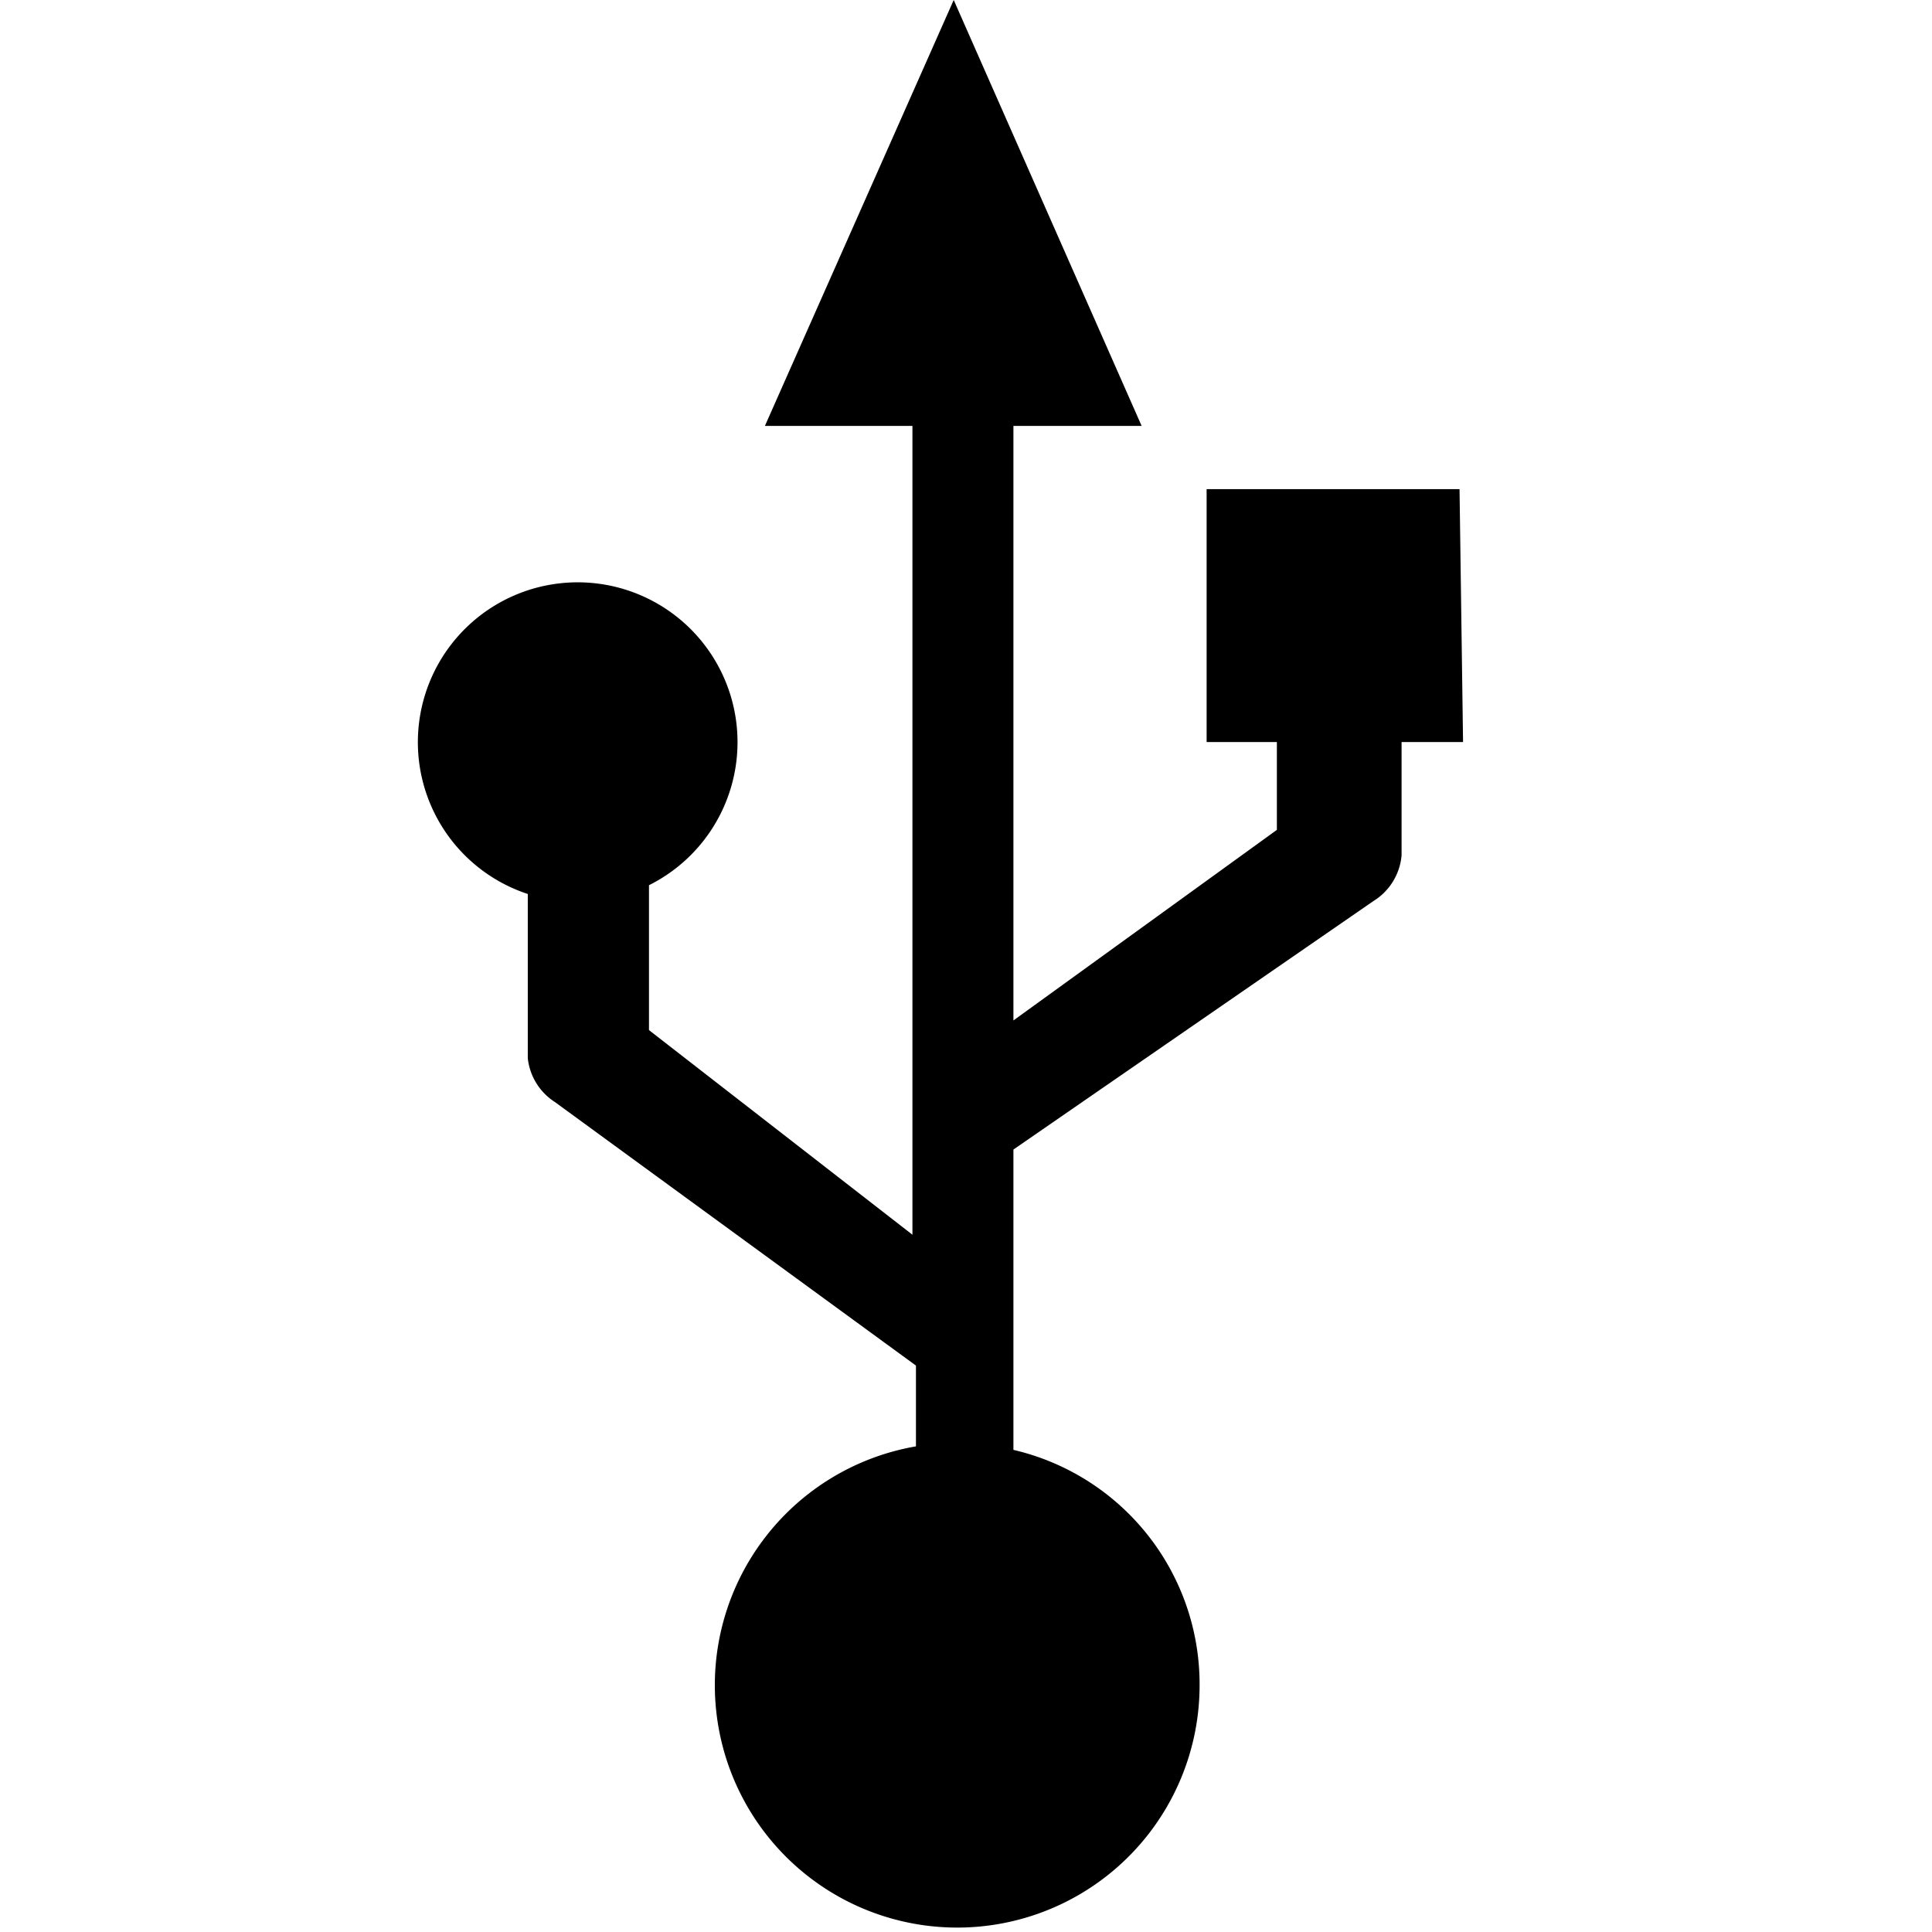
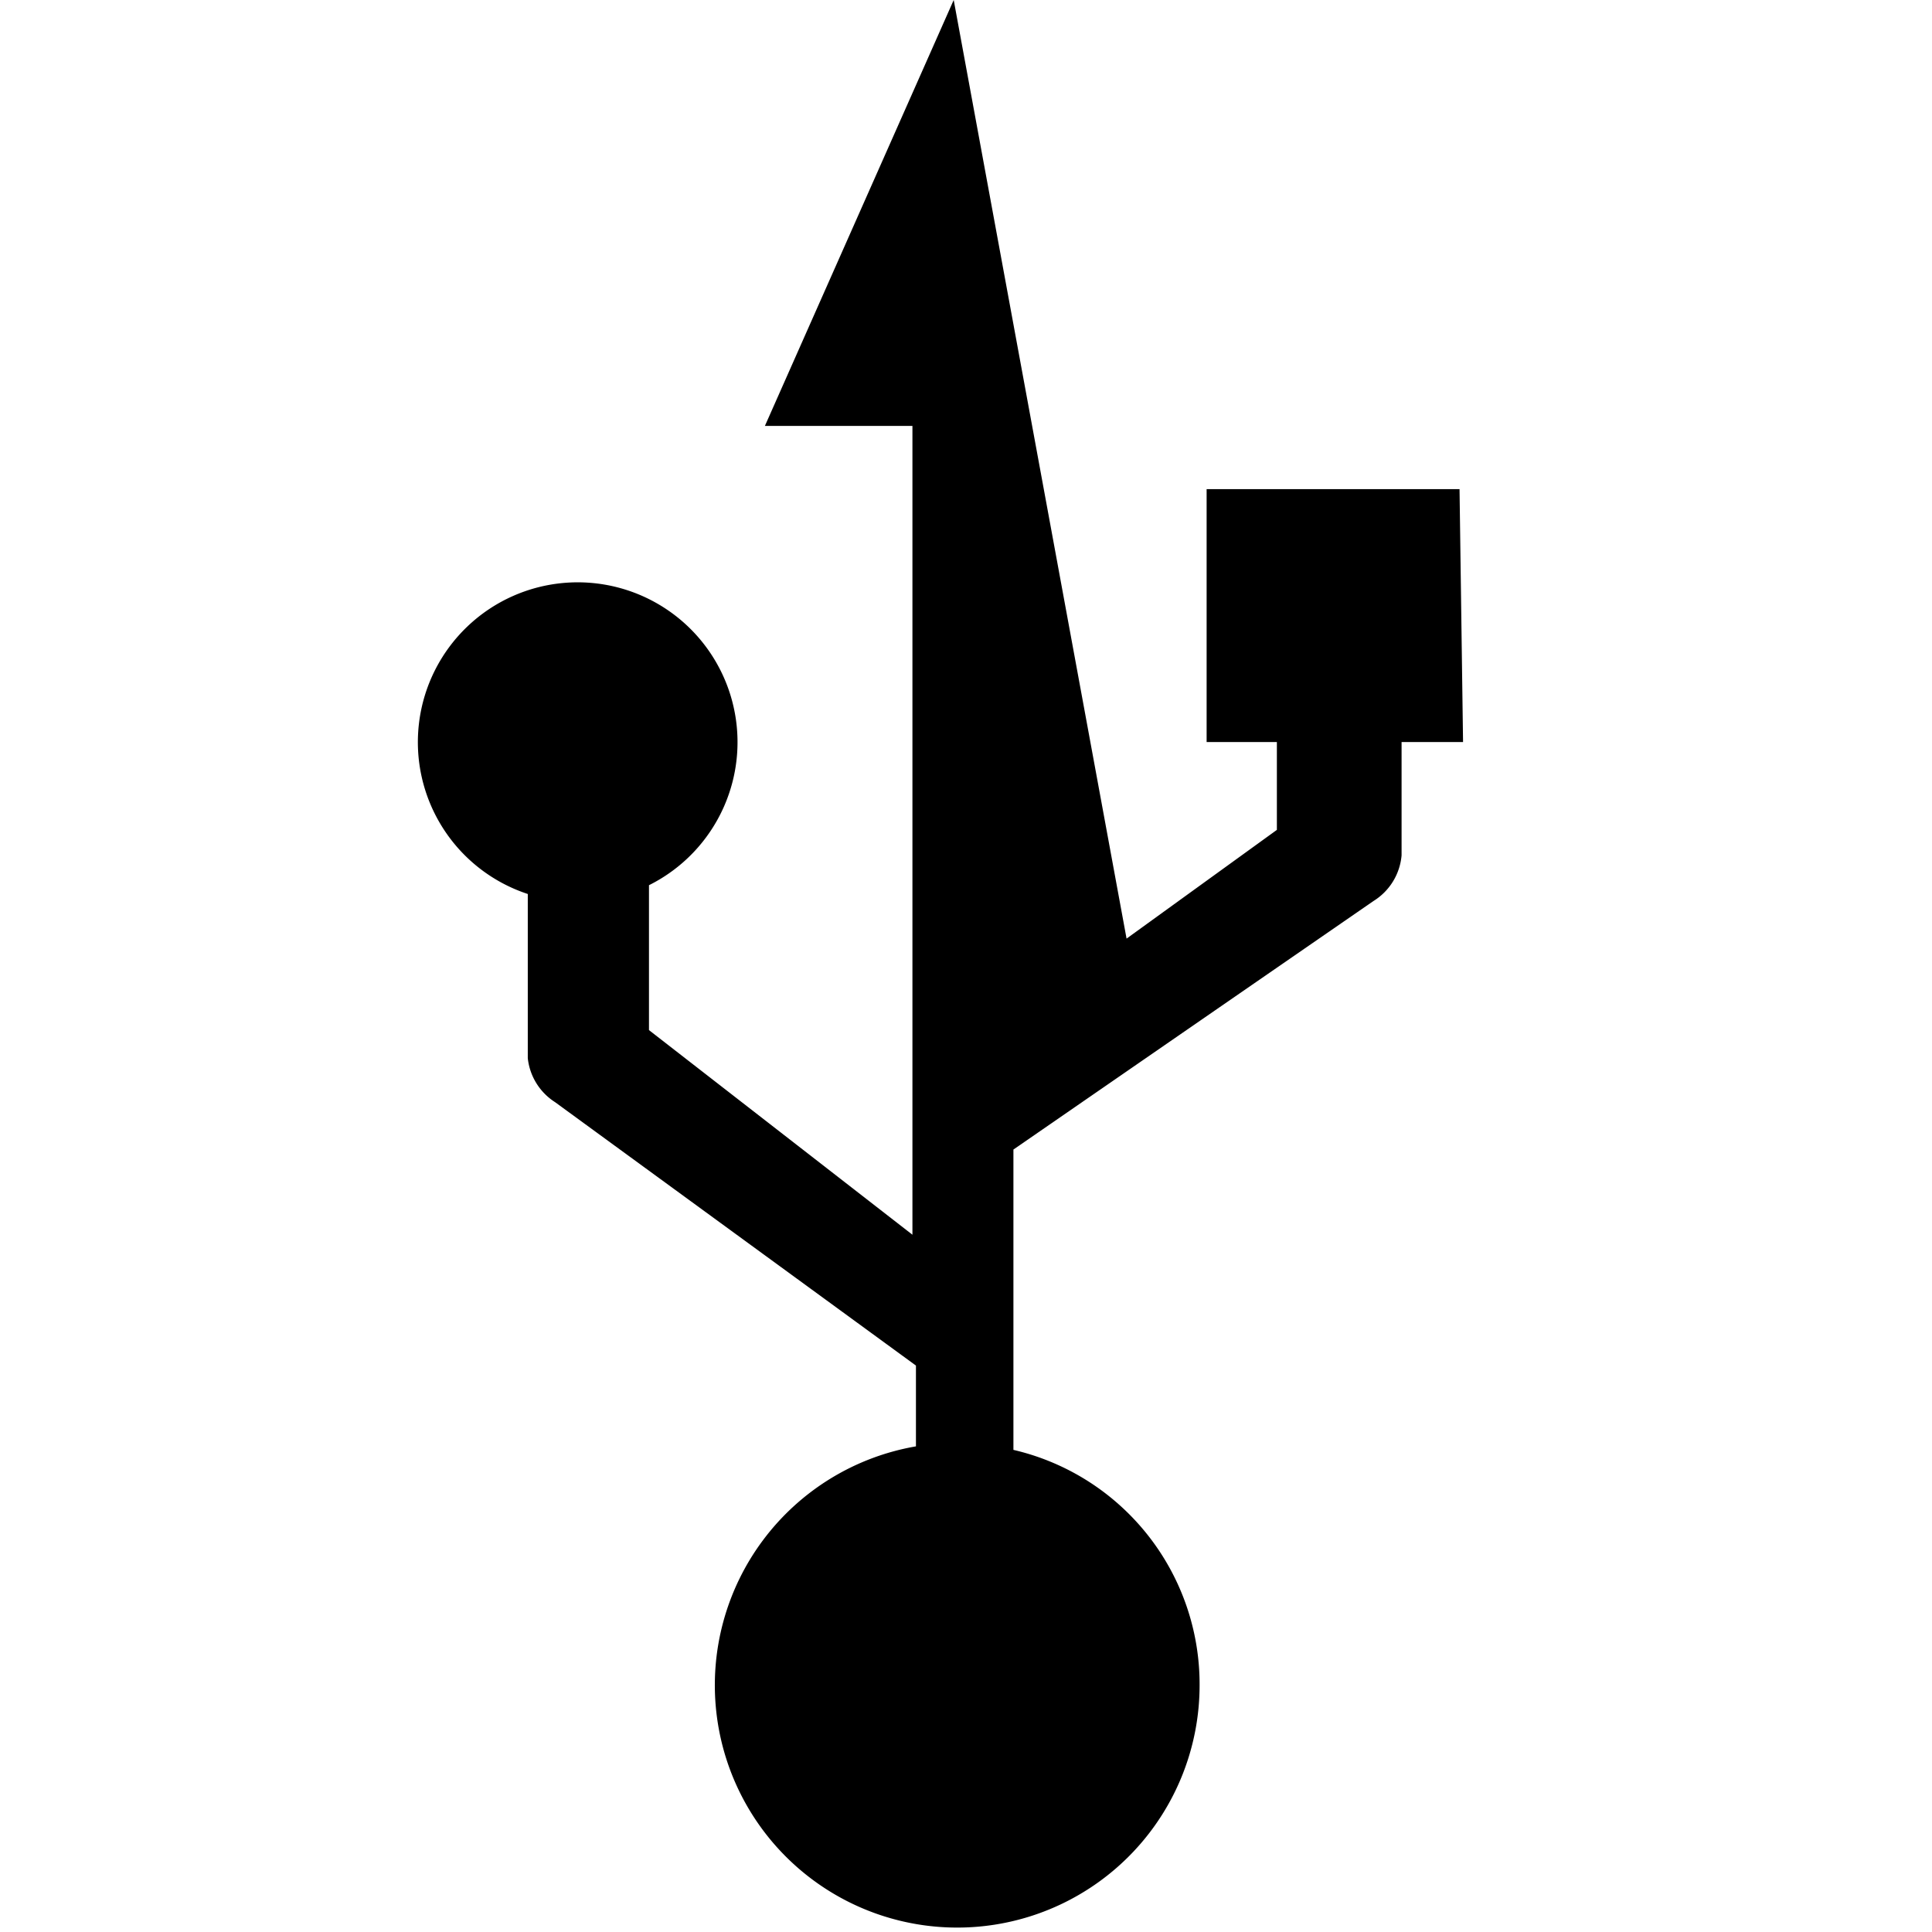
<svg xmlns="http://www.w3.org/2000/svg" id="Lager_1" data-name="Lager 1" width="22" height="22" viewBox="0 0 22 22">
-   <path d="M16.62,5.57H13.74V8.45h.8v1l-3,2.17V4.85H13L10.86,0,8.71,4.85h1.68v9.21l-3-2.33V10.08a1.82,1.82,0,1,0-1.38.1v1.87a.68.68,0,0,0,.31.5l4.11,3v.92a2.76,2.76,0,1,0,3.23,2.72,2.74,2.74,0,0,0-2.12-2.68V13.09l4.1-2.83a.68.68,0,0,0,.32-.52V8.45h.7Z" />
+   <path d="M16.62,5.57H13.74V8.45h.8v1l-3,2.17H13L10.86,0,8.71,4.85h1.68v9.21l-3-2.33V10.08a1.82,1.82,0,1,0-1.38.1v1.87a.68.68,0,0,0,.31.5l4.11,3v.92a2.76,2.76,0,1,0,3.23,2.72,2.74,2.74,0,0,0-2.12-2.68V13.09l4.1-2.83a.68.68,0,0,0,.32-.52V8.45h.7Z" />
</svg>